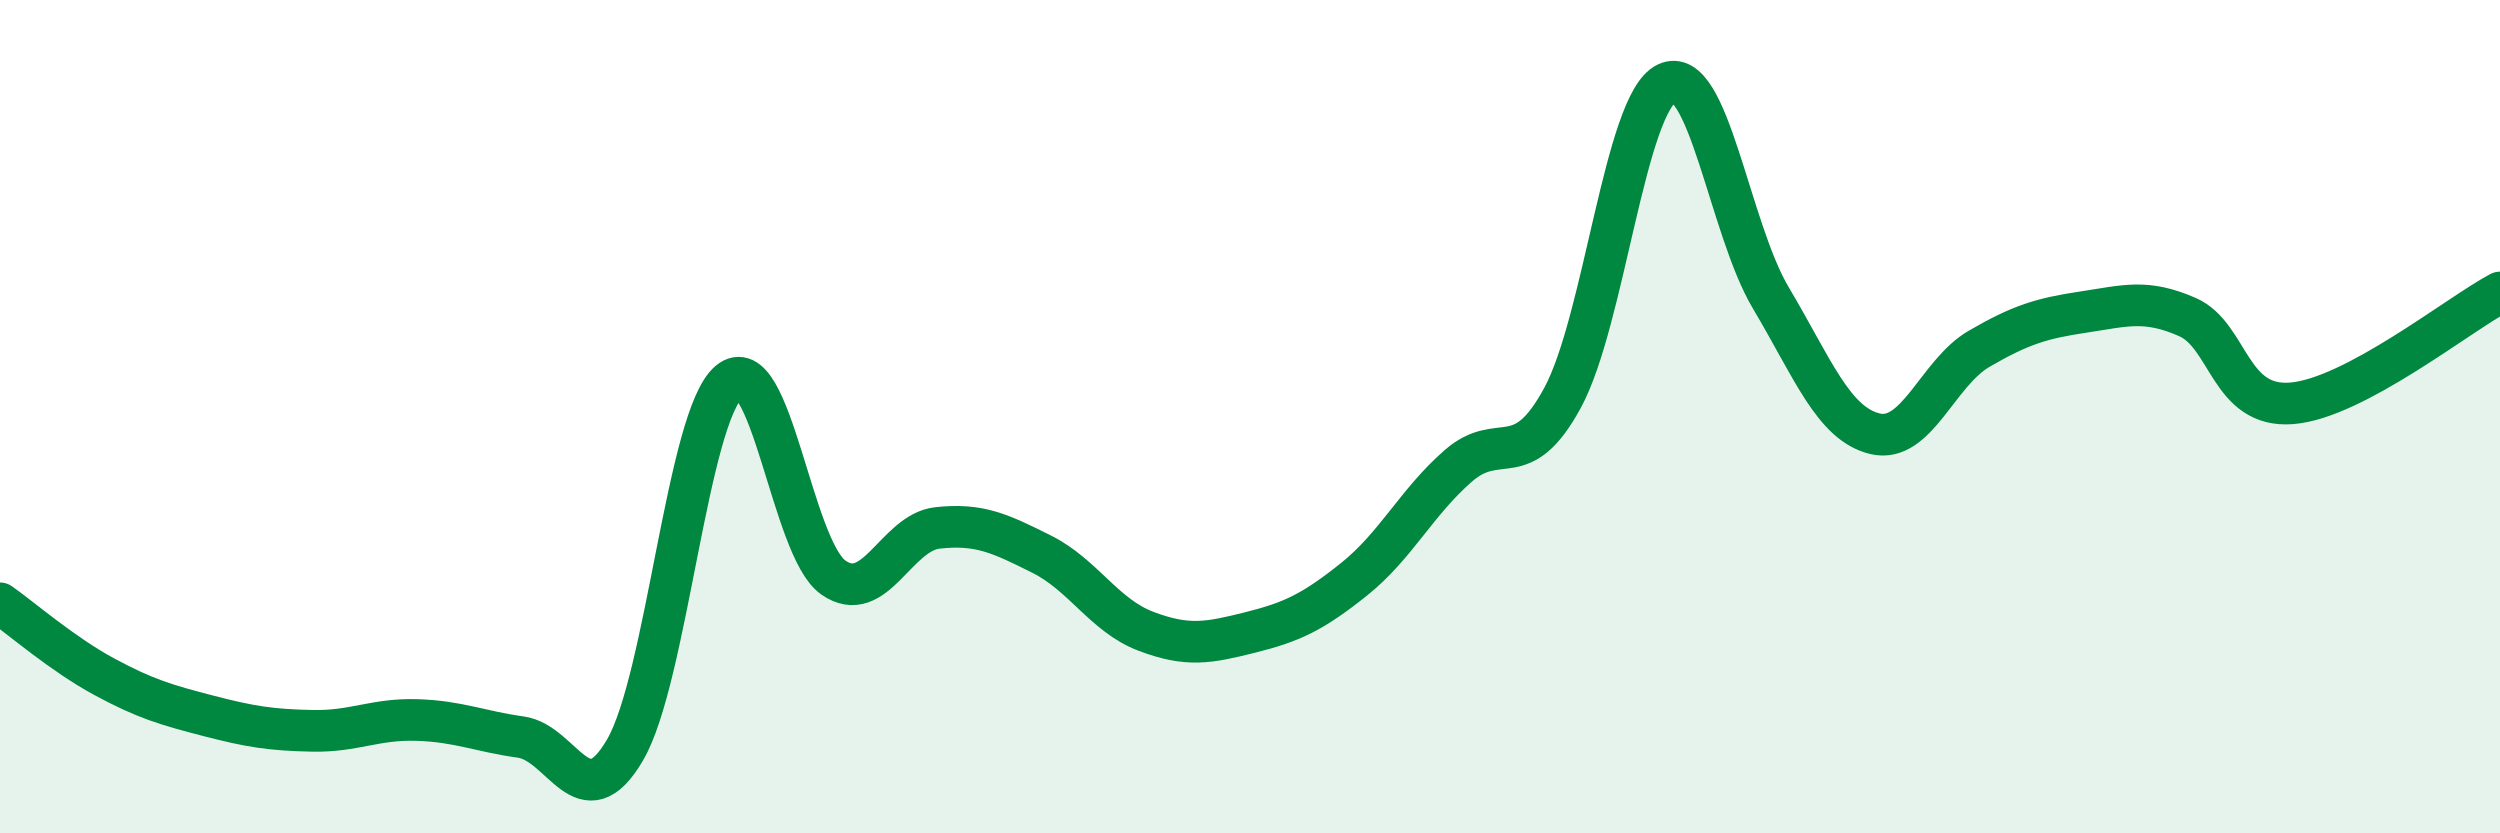
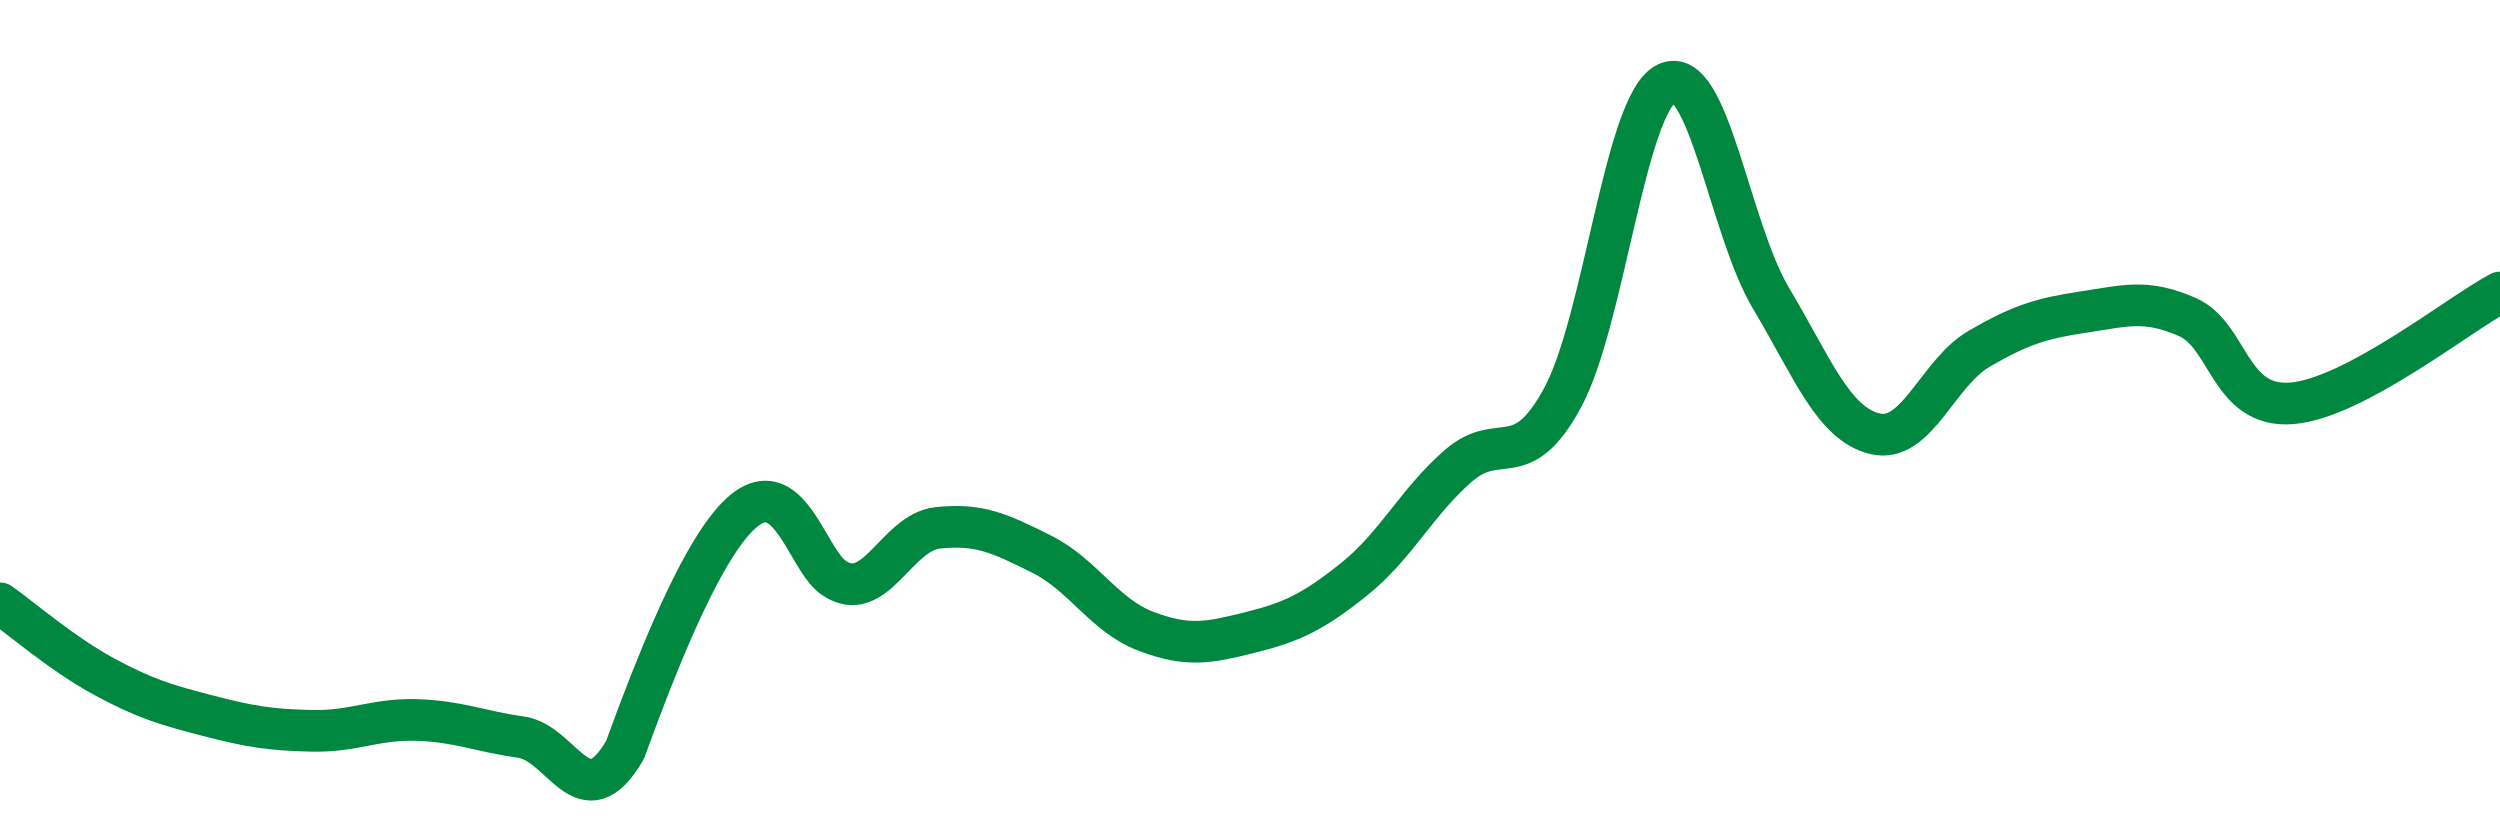
<svg xmlns="http://www.w3.org/2000/svg" width="60" height="20" viewBox="0 0 60 20">
-   <path d="M 0,14.48 C 0.5,14.83 1.5,15.7 2.5,16.24 C 3.5,16.78 4,16.92 5,17.18 C 6,17.44 6.5,17.52 7.5,17.54 C 8.5,17.56 9,17.25 10,17.28 C 11,17.31 11.5,17.55 12.5,17.69 C 13.5,17.83 14,19.71 15,18 C 16,16.29 16.5,9.99 17.5,9.16 C 18.5,8.33 19,13.16 20,13.86 C 21,14.56 21.5,12.78 22.5,12.67 C 23.5,12.56 24,12.8 25,13.3 C 26,13.8 26.5,14.77 27.5,15.15 C 28.5,15.53 29,15.43 30,15.18 C 31,14.93 31.5,14.7 32.5,13.9 C 33.5,13.1 34,12.05 35,11.18 C 36,10.31 36.5,11.39 37.5,9.55 C 38.5,7.71 39,2.48 40,2 C 41,1.52 41.5,5.47 42.5,7.15 C 43.5,8.83 44,10.17 45,10.41 C 46,10.65 46.5,8.95 47.5,8.37 C 48.5,7.79 49,7.64 50,7.49 C 51,7.34 51.5,7.17 52.5,7.61 C 53.5,8.05 53.5,9.8 55,9.68 C 56.5,9.56 59,7.55 60,7.02L60 20L0 20Z" fill="#008740" opacity="0.1" stroke-linecap="round" stroke-linejoin="round" />
-   <path d="M 0,14.48 C 0.5,14.83 1.5,15.7 2.5,16.24 C 3.5,16.78 4,16.92 5,17.18 C 6,17.44 6.5,17.52 7.5,17.54 C 8.5,17.56 9,17.25 10,17.28 C 11,17.31 11.5,17.55 12.5,17.69 C 13.5,17.83 14,19.71 15,18 C 16,16.29 16.5,9.99 17.5,9.16 C 18.5,8.33 19,13.16 20,13.86 C 21,14.56 21.5,12.78 22.5,12.67 C 23.5,12.56 24,12.8 25,13.3 C 26,13.8 26.5,14.77 27.5,15.15 C 28.5,15.53 29,15.43 30,15.18 C 31,14.93 31.5,14.7 32.5,13.9 C 33.5,13.1 34,12.05 35,11.18 C 36,10.31 36.5,11.39 37.5,9.55 C 38.5,7.71 39,2.48 40,2 C 41,1.52 41.5,5.47 42.5,7.15 C 43.5,8.83 44,10.17 45,10.41 C 46,10.65 46.5,8.95 47.5,8.37 C 48.5,7.79 49,7.64 50,7.49 C 51,7.34 51.5,7.17 52.5,7.61 C 53.5,8.05 53.5,9.8 55,9.68 C 56.5,9.56 59,7.55 60,7.02" stroke="#008740" stroke-width="1" fill="none" stroke-linecap="round" stroke-linejoin="round" />
+   <path d="M 0,14.48 C 0.5,14.83 1.5,15.7 2.5,16.24 C 3.5,16.78 4,16.92 5,17.18 C 6,17.44 6.5,17.52 7.5,17.54 C 8.5,17.56 9,17.25 10,17.28 C 11,17.31 11.5,17.55 12.5,17.69 C 13.5,17.83 14,19.71 15,18 C 18.5,8.33 19,13.16 20,13.86 C 21,14.56 21.5,12.78 22.5,12.67 C 23.5,12.56 24,12.8 25,13.3 C 26,13.8 26.5,14.77 27.5,15.15 C 28.5,15.53 29,15.43 30,15.18 C 31,14.93 31.5,14.7 32.5,13.9 C 33.5,13.1 34,12.05 35,11.18 C 36,10.31 36.5,11.39 37.5,9.55 C 38.5,7.71 39,2.48 40,2 C 41,1.52 41.5,5.47 42.5,7.15 C 43.5,8.83 44,10.17 45,10.41 C 46,10.65 46.5,8.95 47.5,8.37 C 48.5,7.79 49,7.64 50,7.49 C 51,7.34 51.5,7.17 52.5,7.61 C 53.5,8.05 53.5,9.8 55,9.68 C 56.5,9.56 59,7.55 60,7.02" stroke="#008740" stroke-width="1" fill="none" stroke-linecap="round" stroke-linejoin="round" />
</svg>